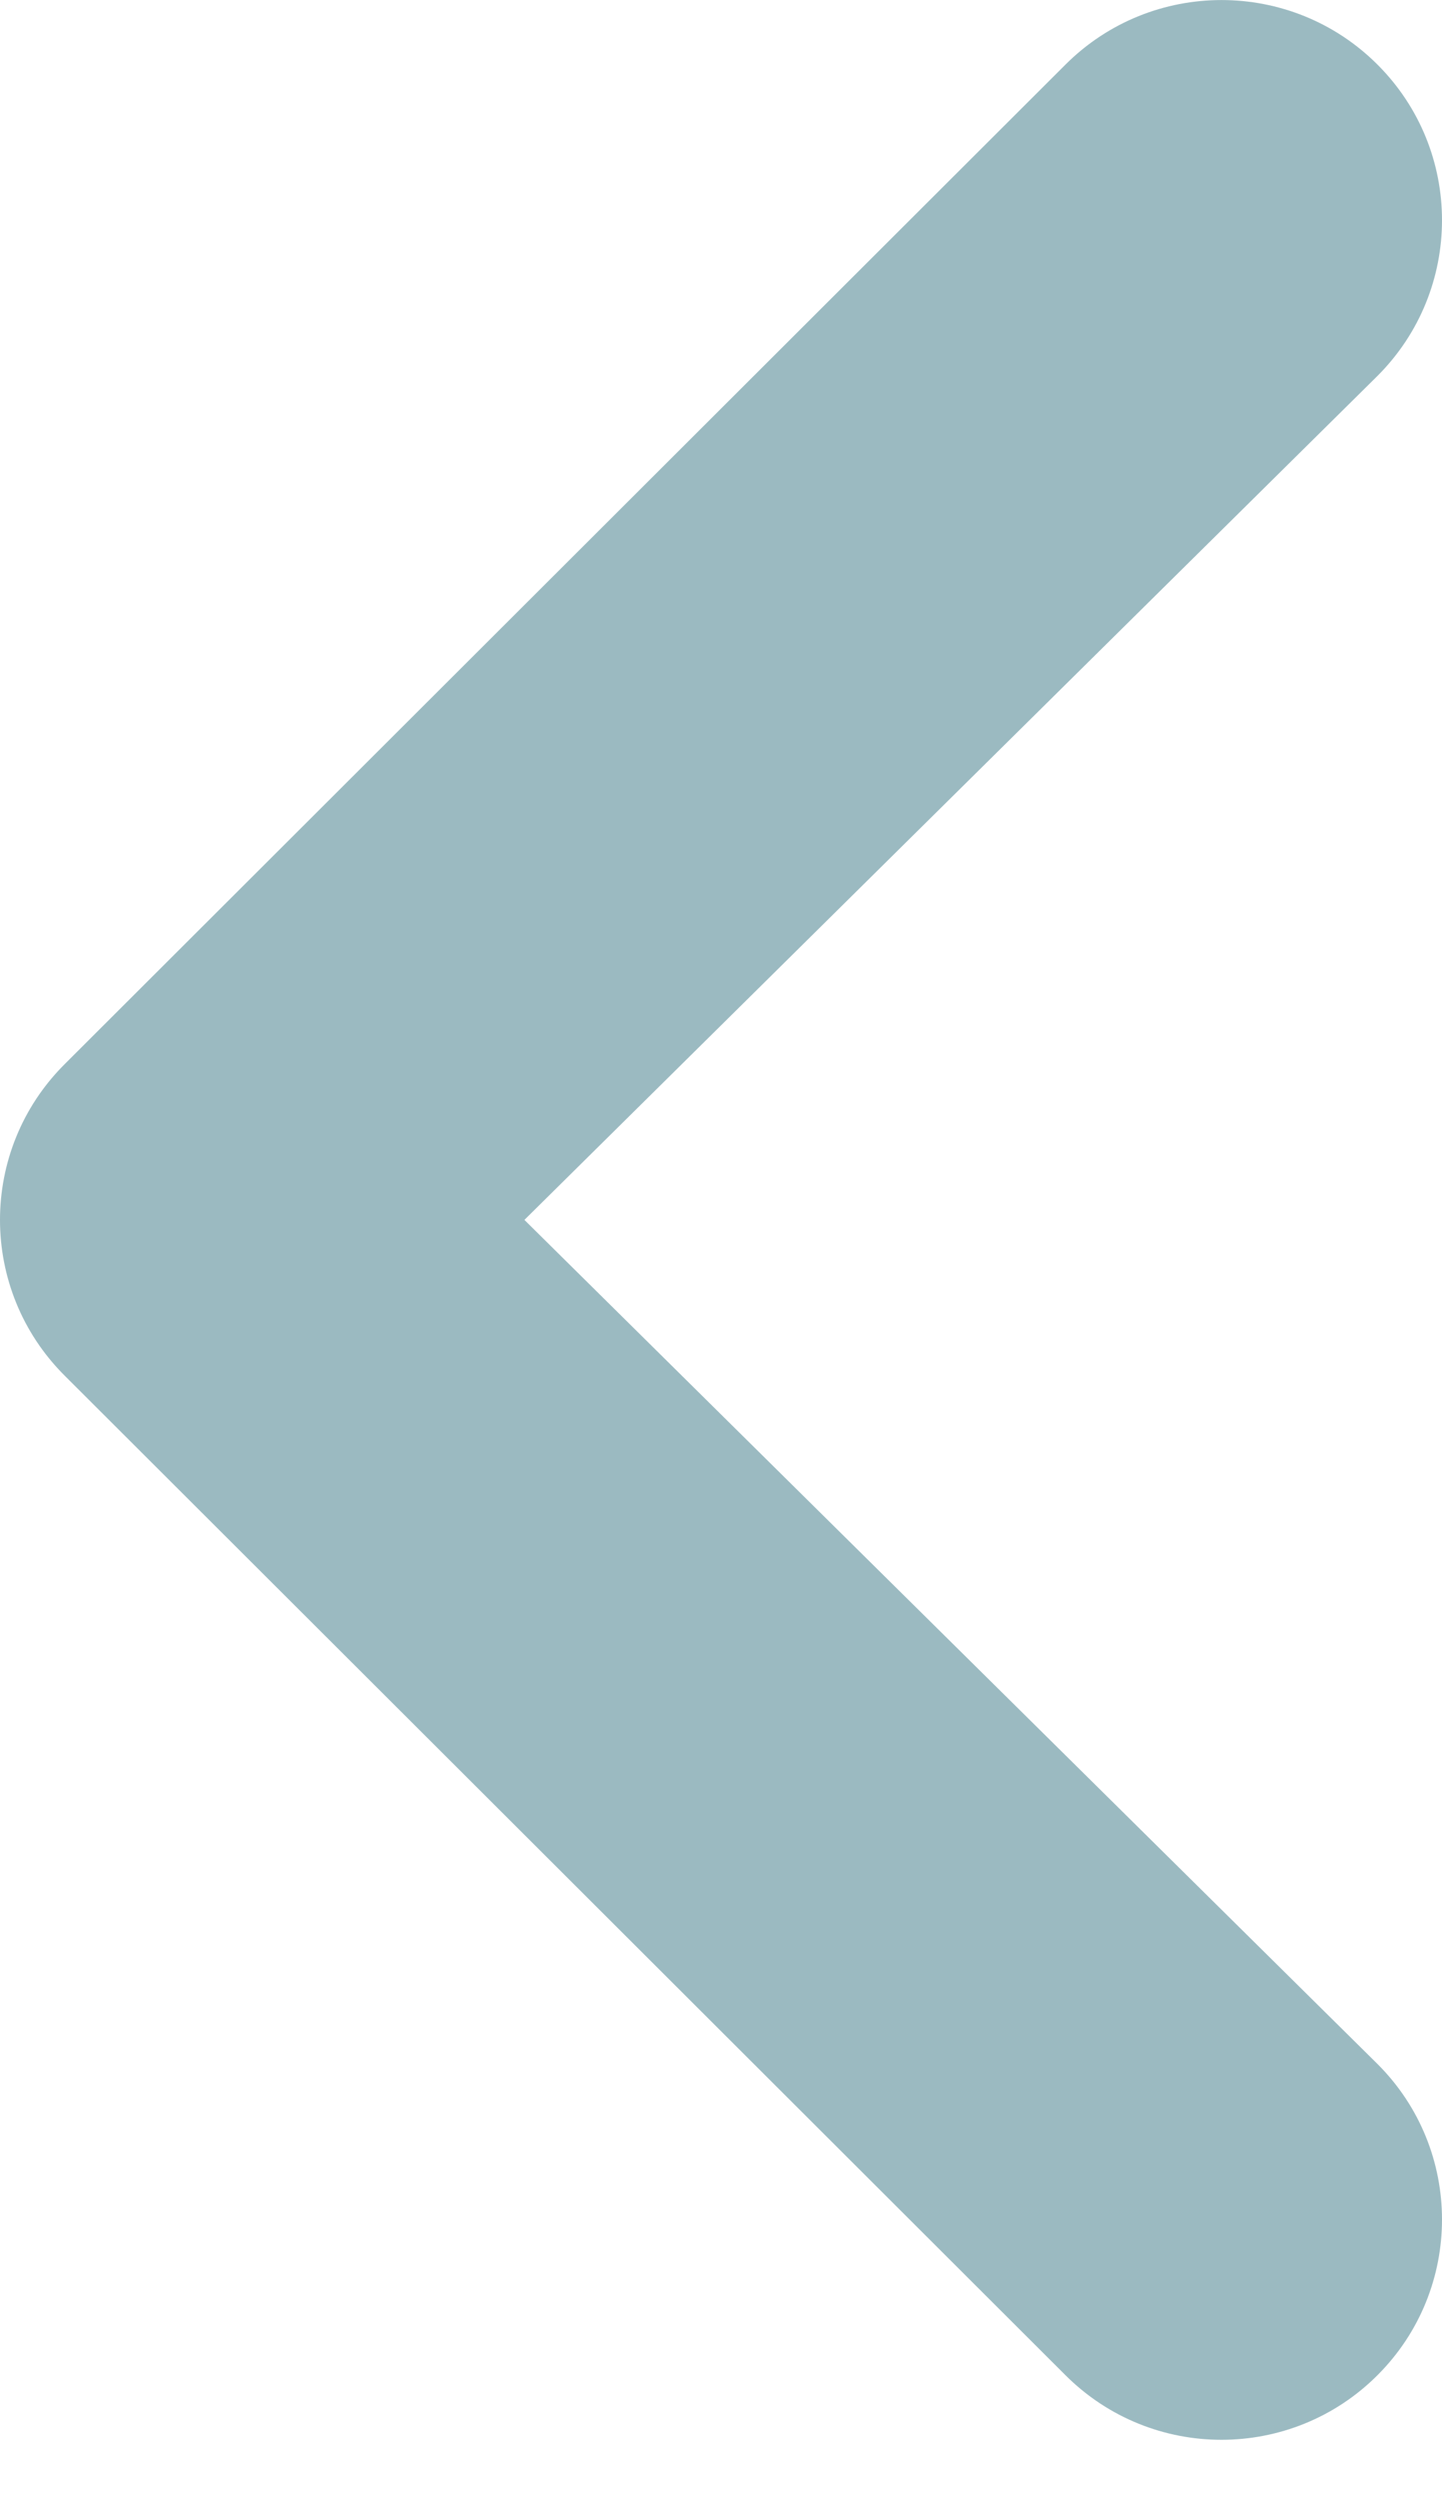
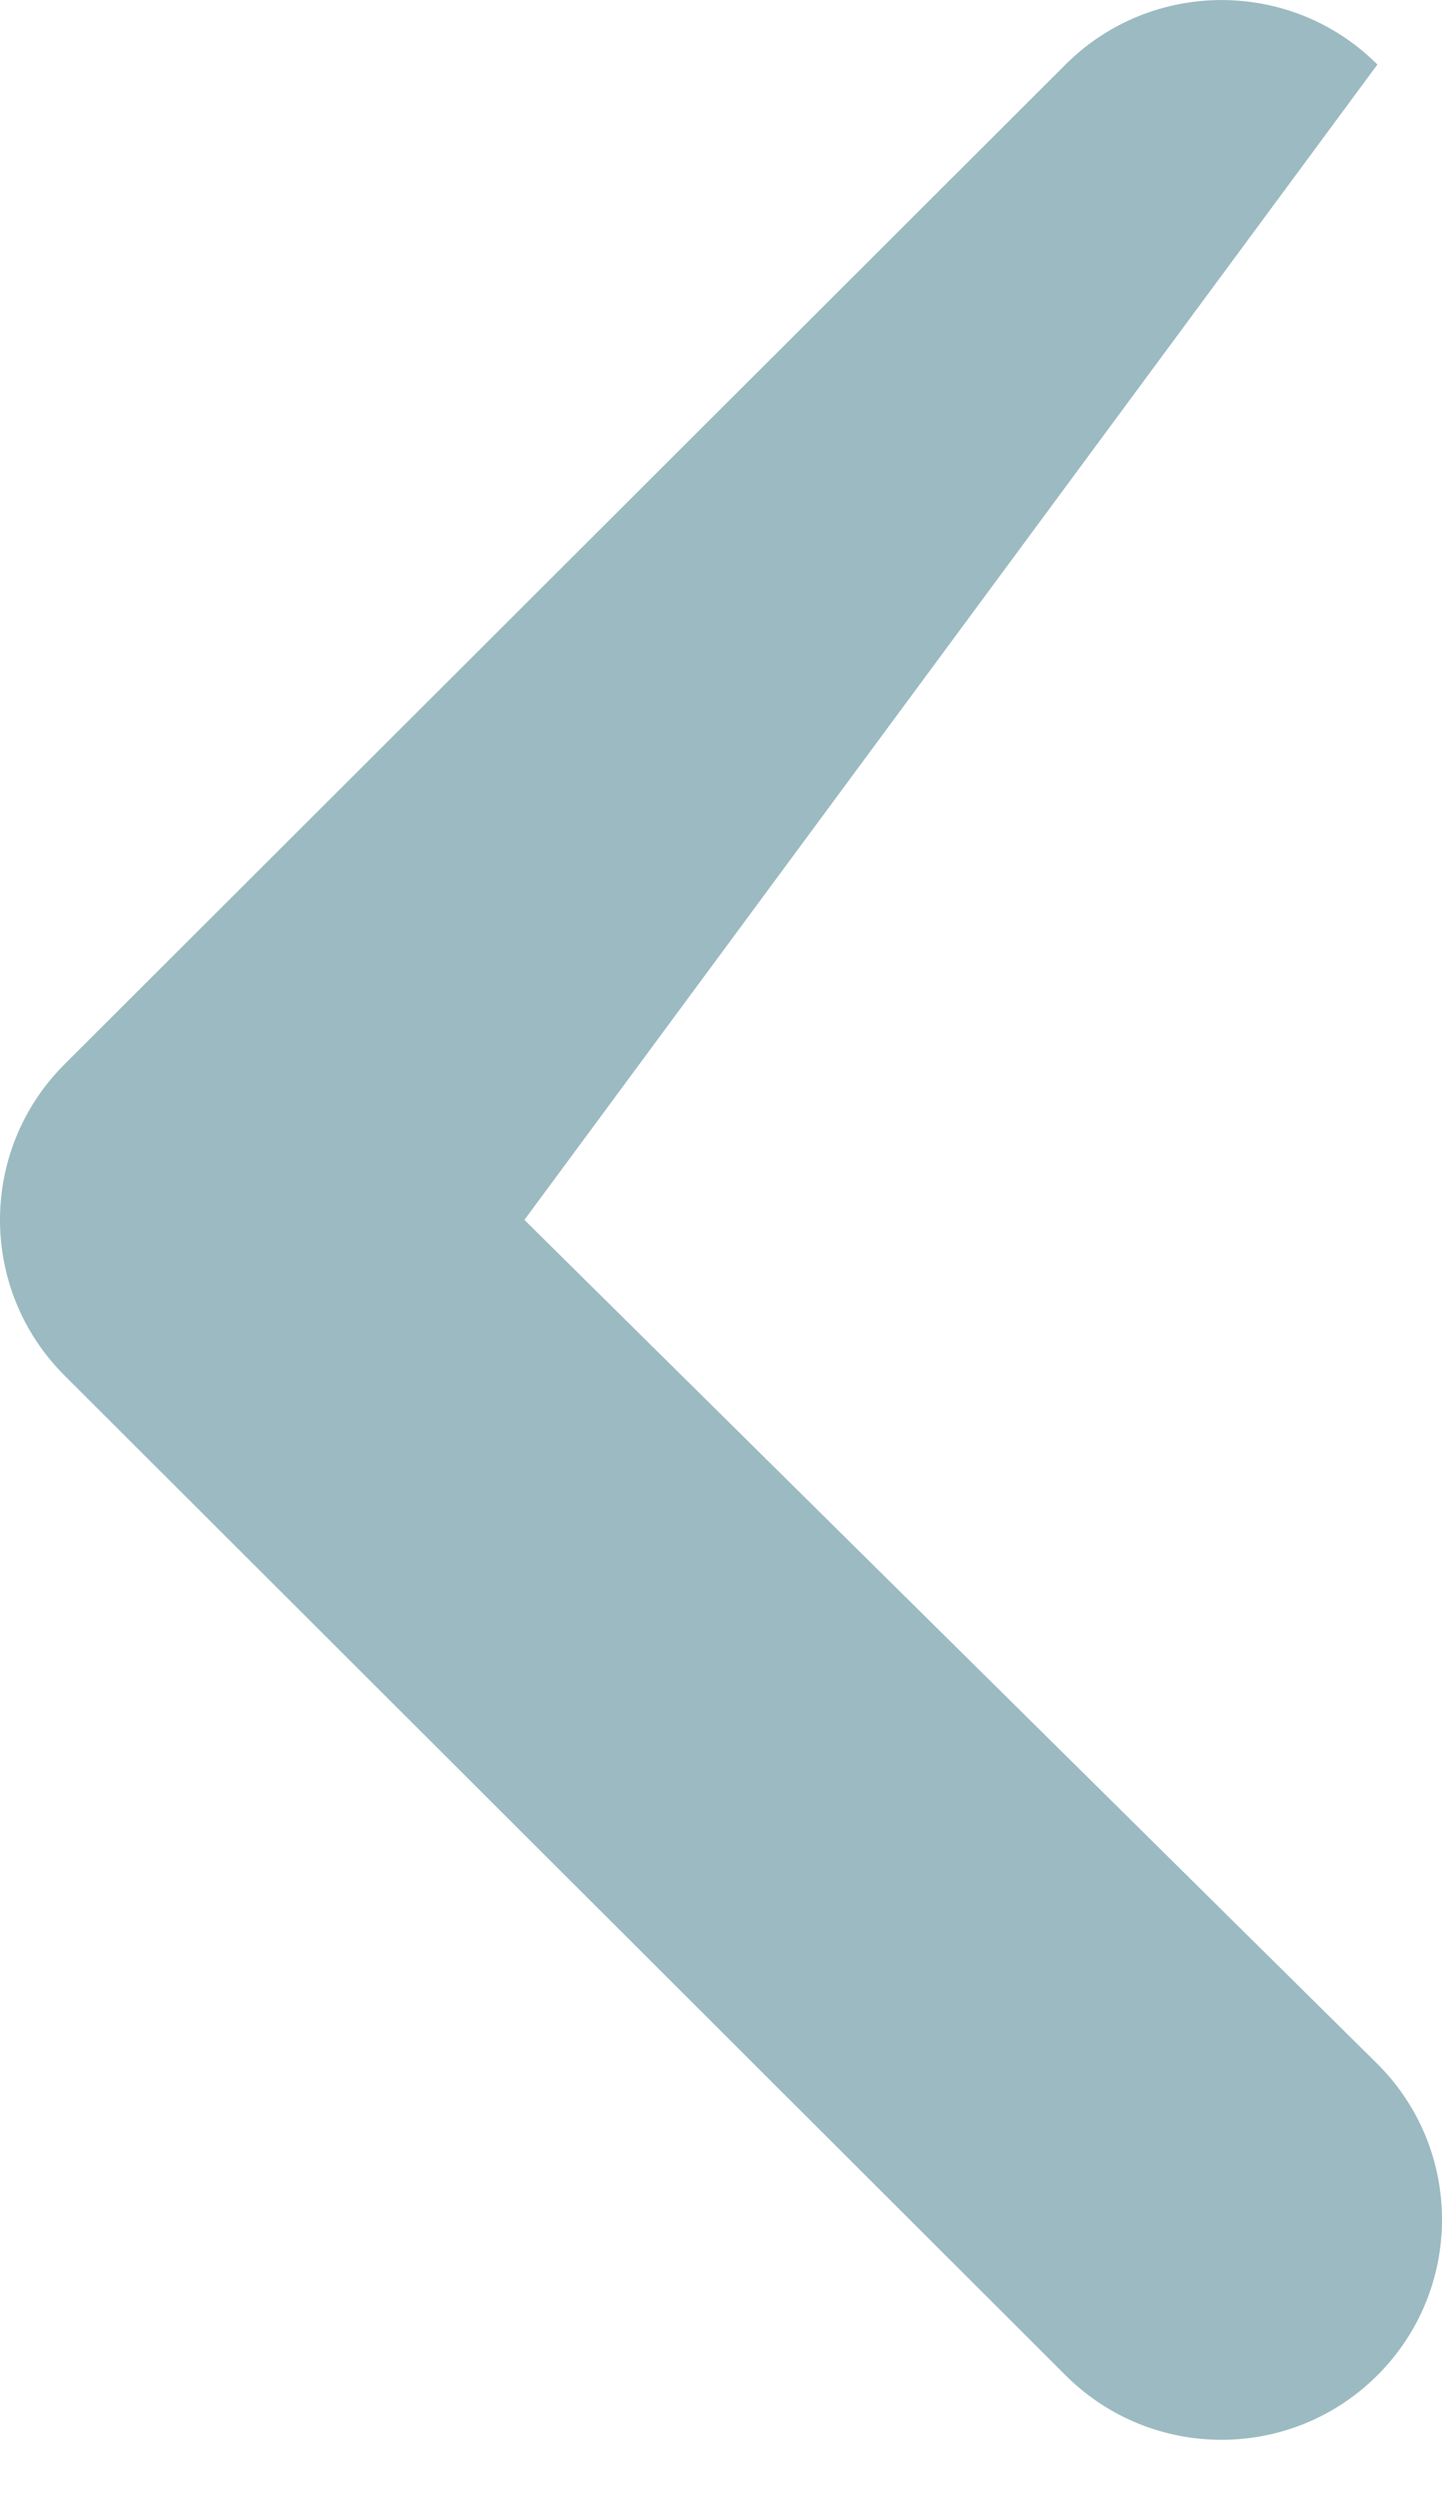
<svg xmlns="http://www.w3.org/2000/svg" width="15px" height="26px" viewBox="0 0 15 26" version="1.1">
  <title>Fill 1 Copy</title>
  <desc>Created with Sketch.</desc>
  <defs />
  <g id="Page-1" stroke="none" stroke-width="1" fill="none" fill-rule="evenodd">
    <g id="B&amp;P---Selected-Art-1" transform="translate(-170, -1272)" fill="#9BBAC1">
      <g id="Group" transform="translate(170, 1267)">
-         <path d="M11.084,29.701 C11.98,30.595 13.433,30.595 14.328,29.701 C15.224,28.807 15.224,27.357 14.328,26.462 L5.455,17.686 L14.328,8.909 C15.224,8.016 15.224,6.565 14.328,5.671 C13.881,5.224 13.293,5 12.706,5 C12.119,5 11.532,5.224 11.084,5.671 L0.672,16.067 C-0.224,16.961 -0.224,18.411 0.672,19.305 L11.084,29.701 Z" id="Fill-1-Copy" transform="translate(7.5, 17.686) scale(1, -1) translate(-7.5, -17.686) " />
+         <path d="M11.084,29.701 C11.98,30.595 13.433,30.595 14.328,29.701 L5.455,17.686 L14.328,8.909 C15.224,8.016 15.224,6.565 14.328,5.671 C13.881,5.224 13.293,5 12.706,5 C12.119,5 11.532,5.224 11.084,5.671 L0.672,16.067 C-0.224,16.961 -0.224,18.411 0.672,19.305 L11.084,29.701 Z" id="Fill-1-Copy" transform="translate(7.5, 17.686) scale(1, -1) translate(-7.5, -17.686) " />
      </g>
    </g>
  </g>
</svg>